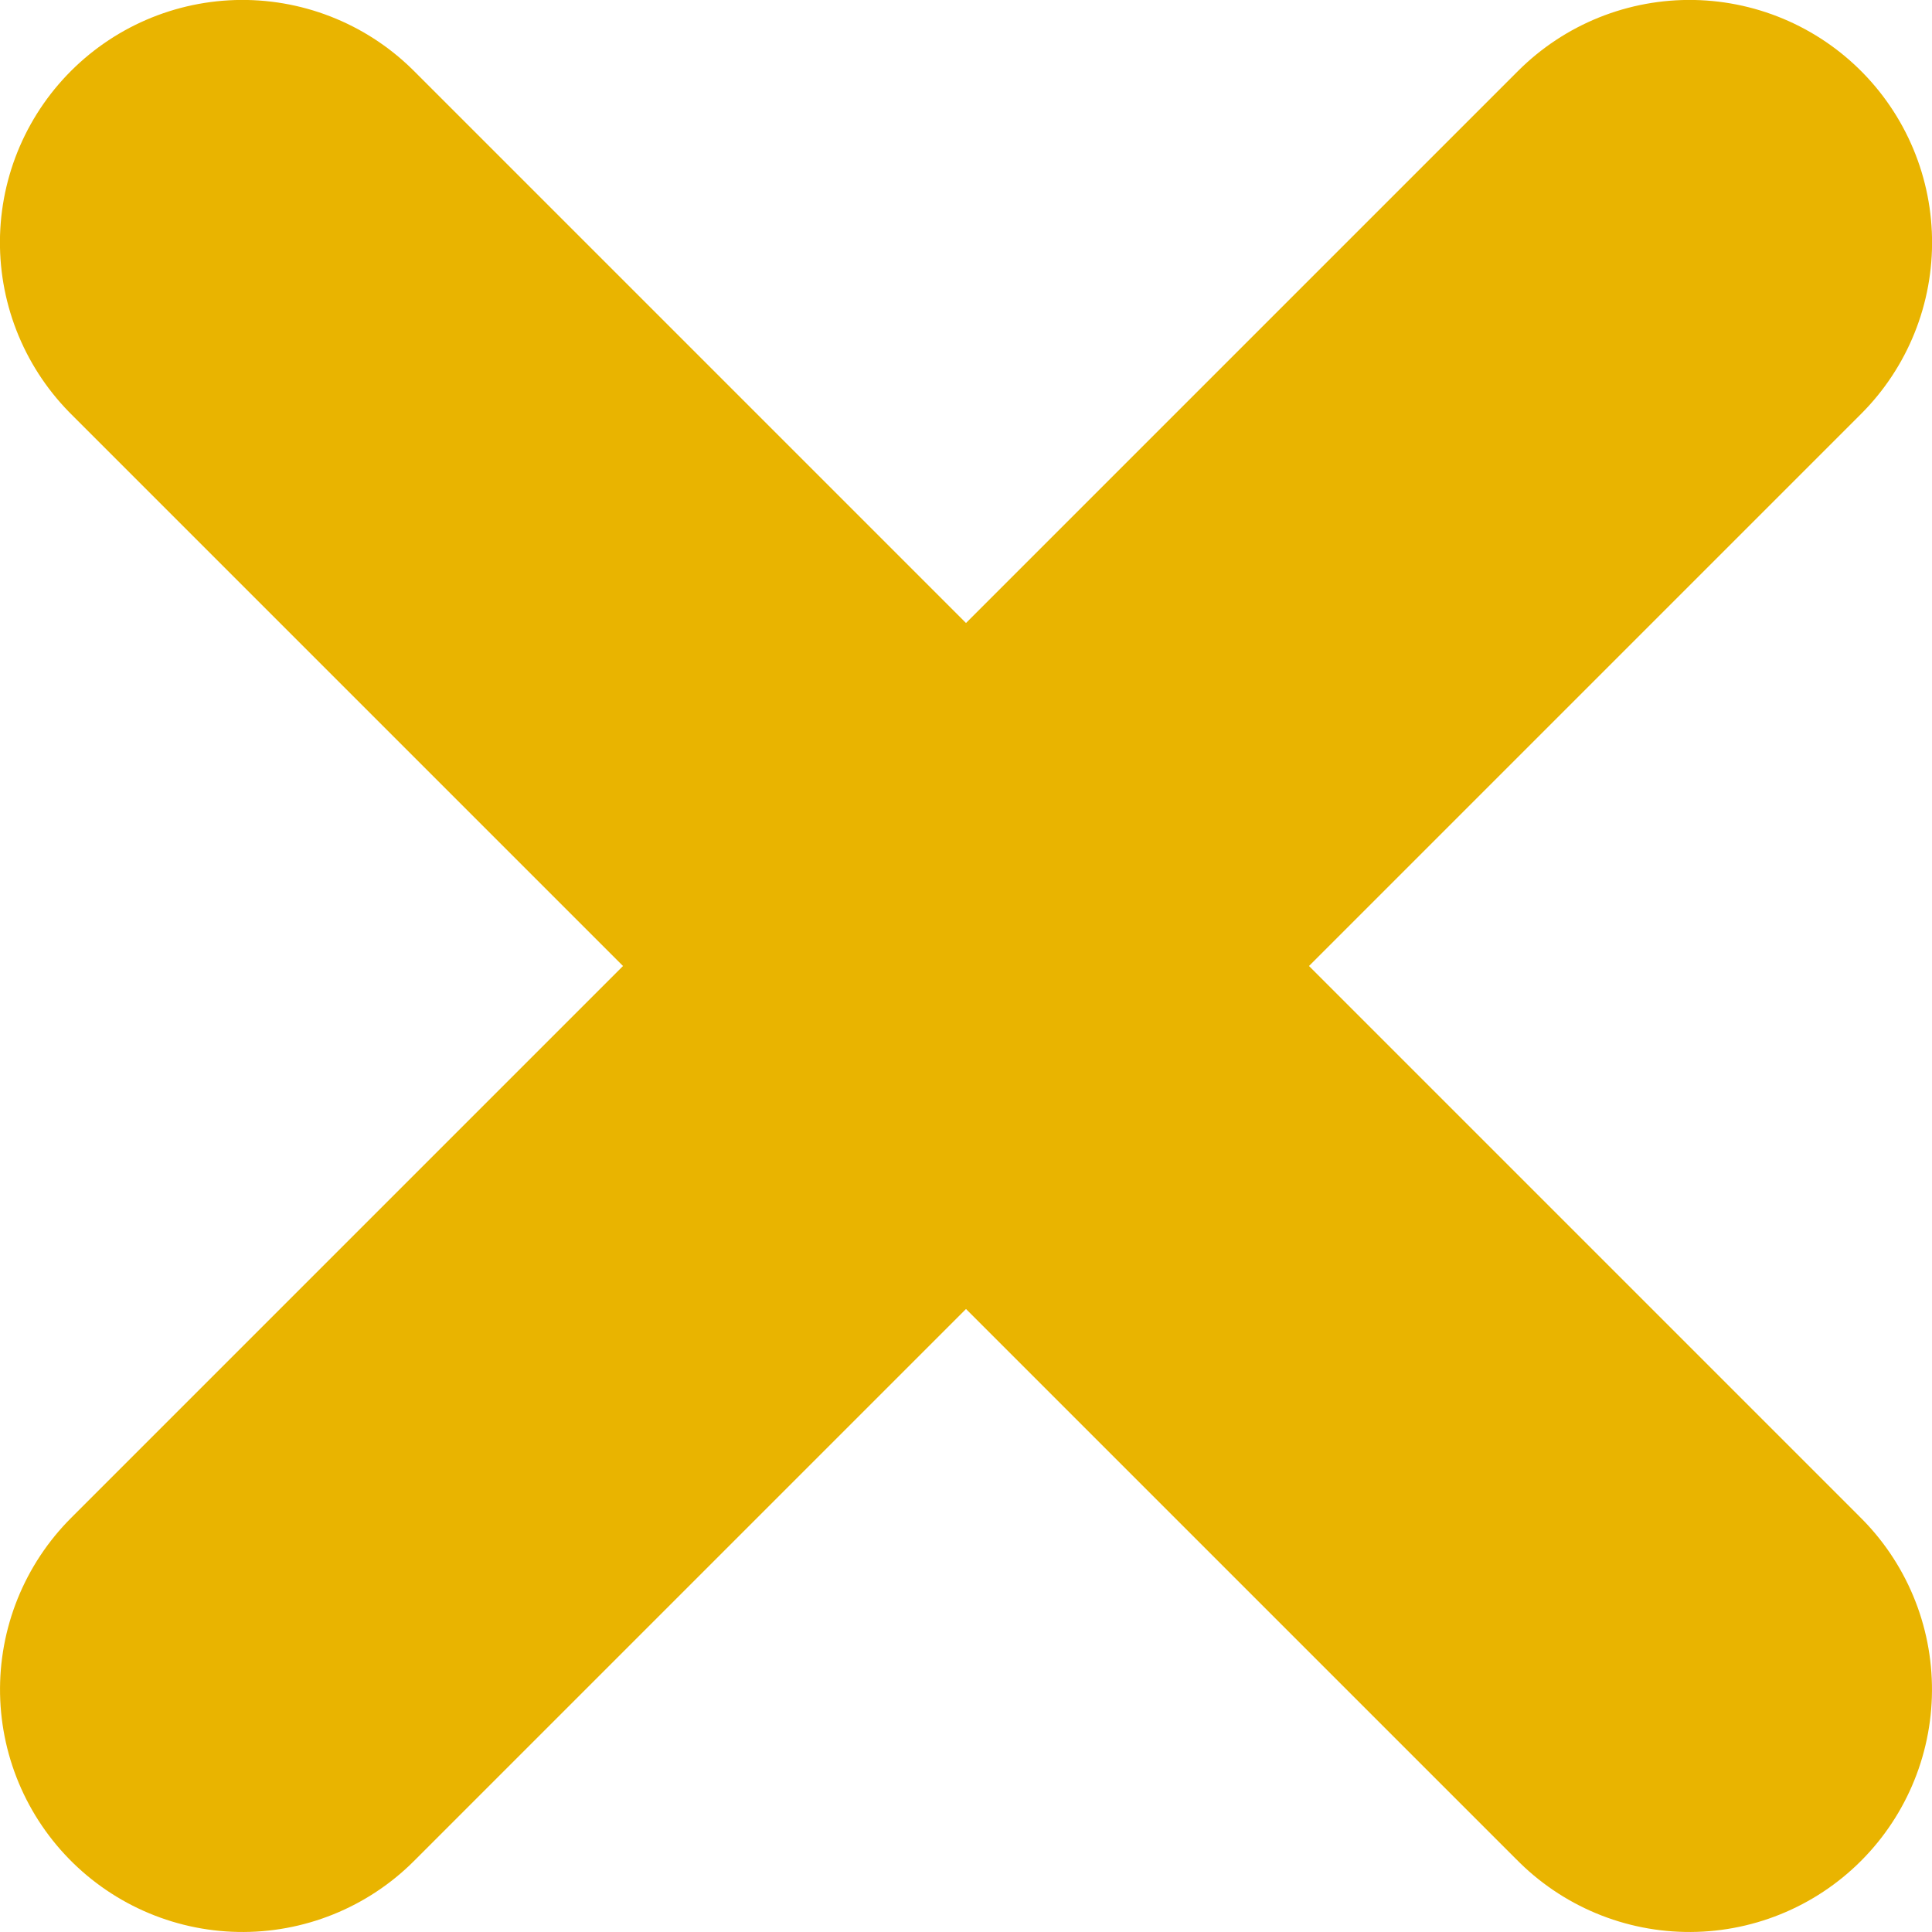
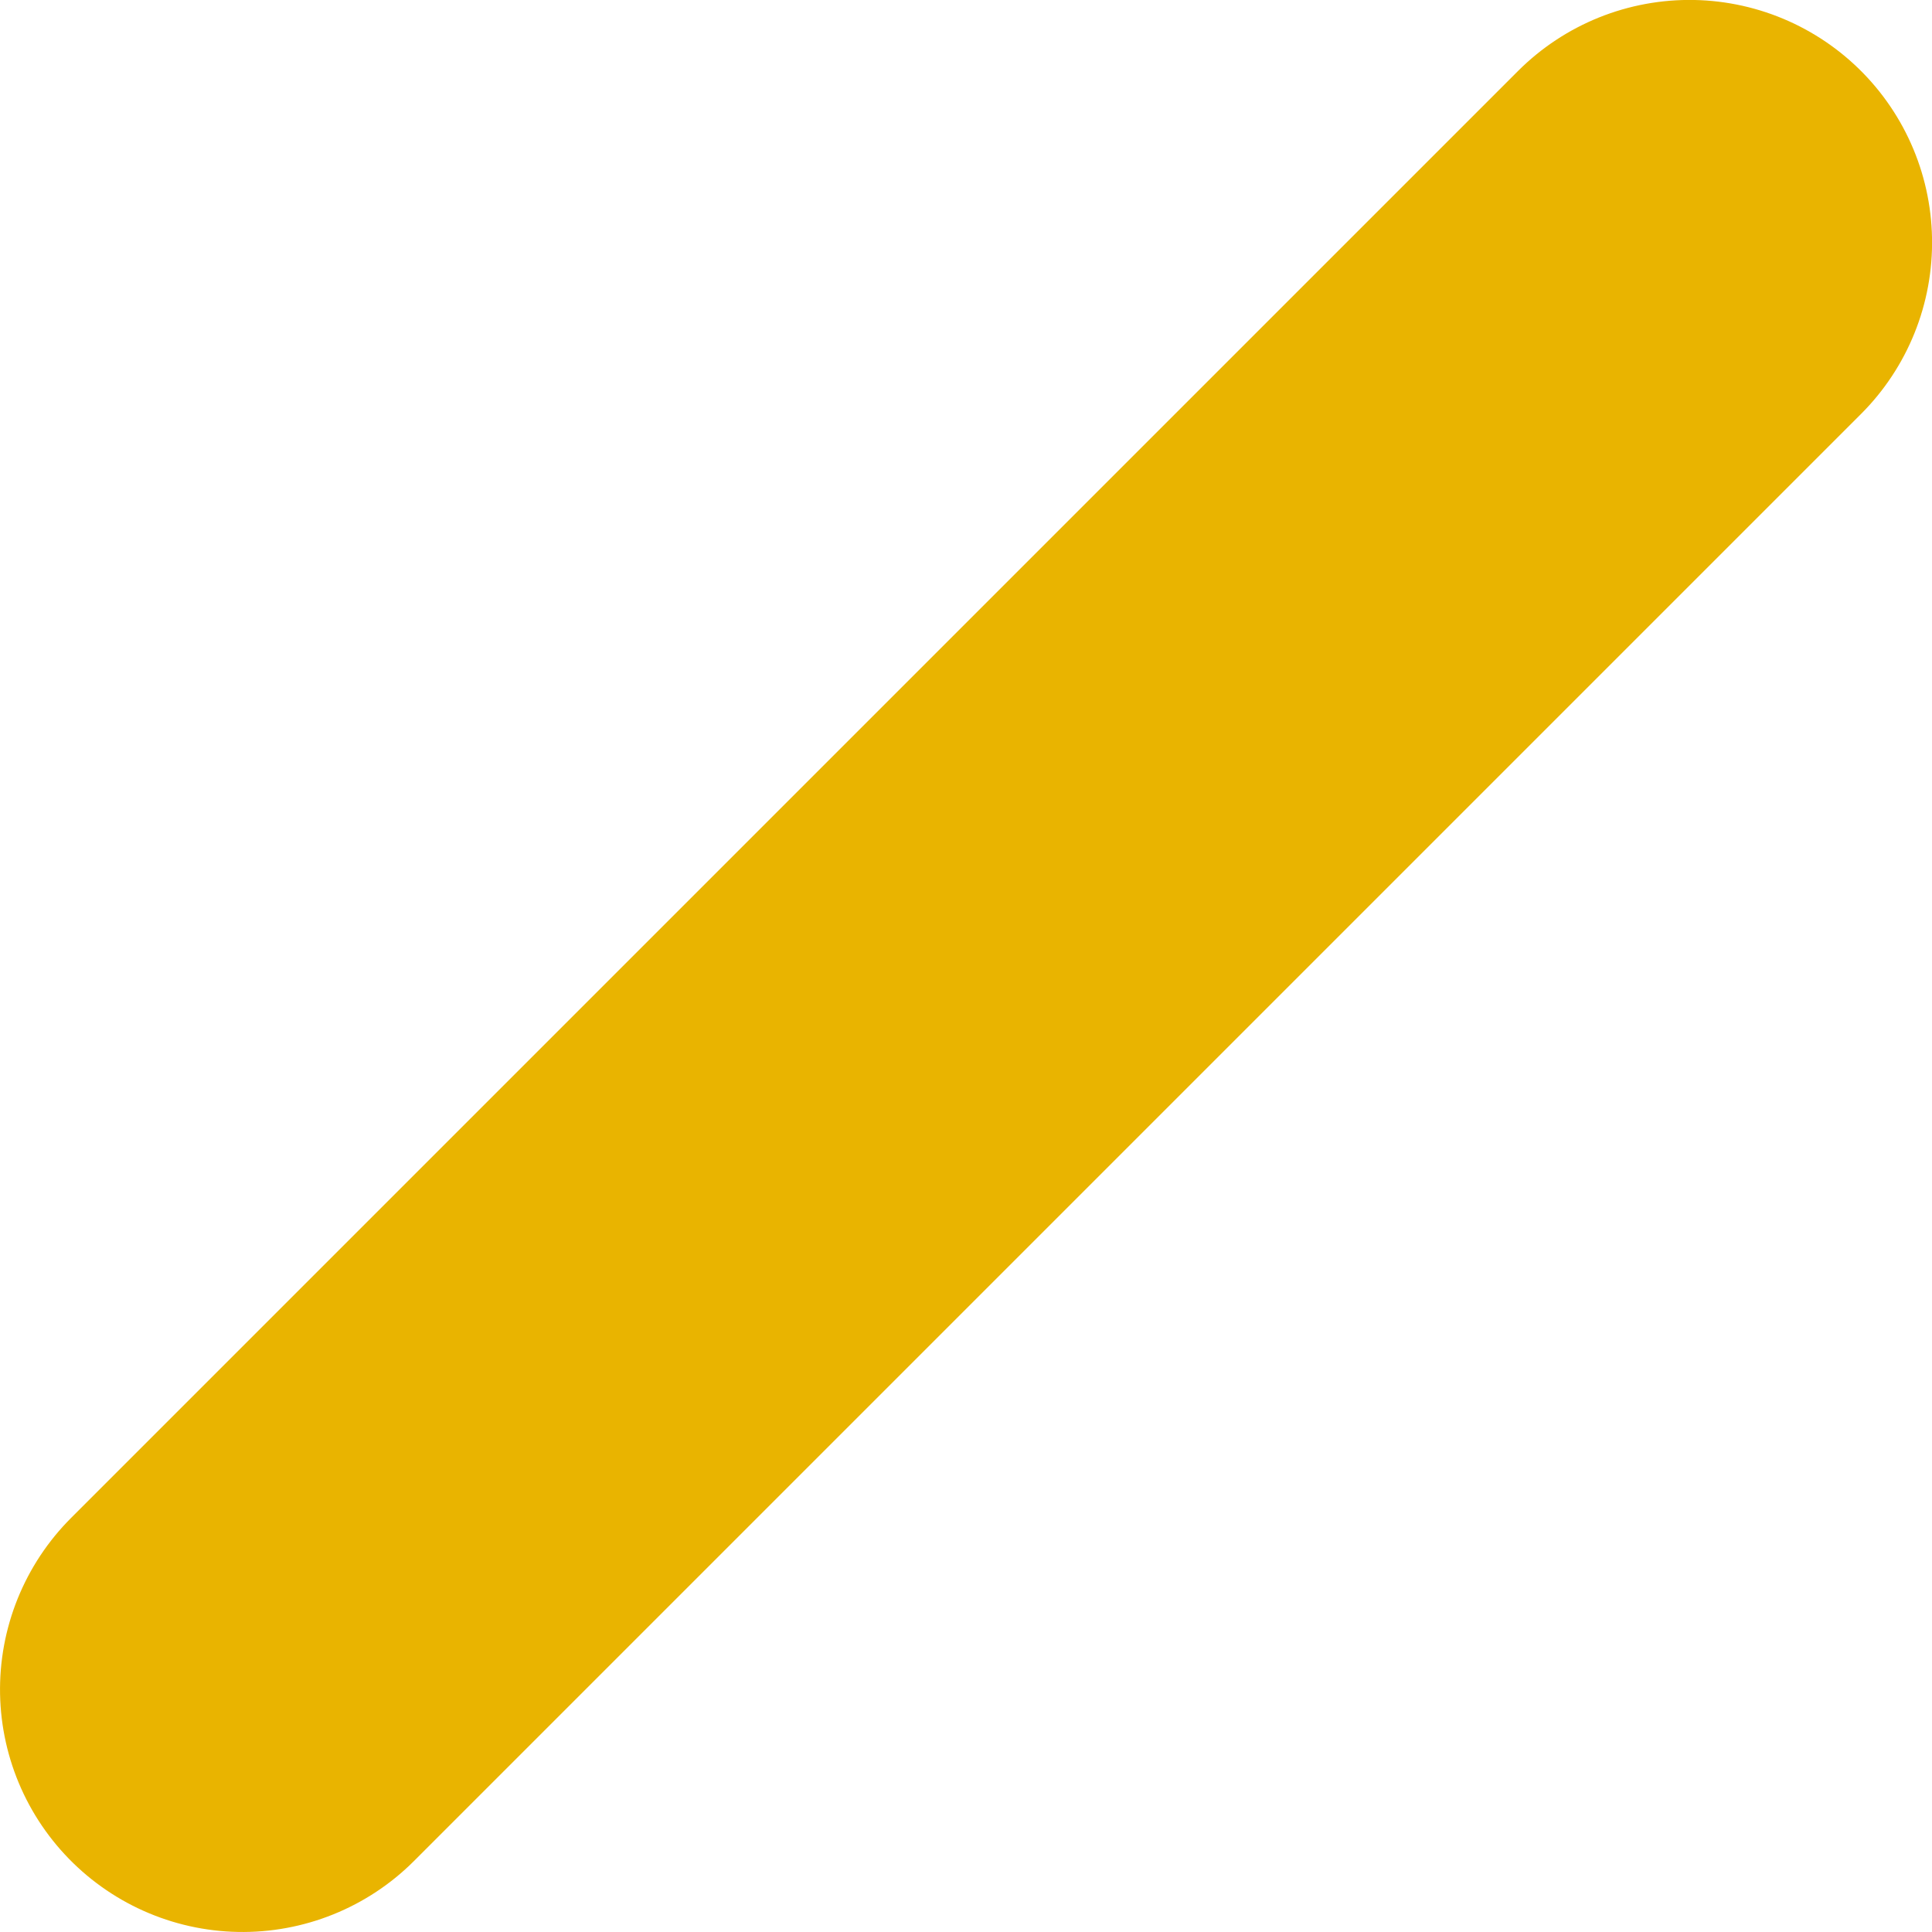
<svg xmlns="http://www.w3.org/2000/svg" xmlns:ns1="http://sodipodi.sourceforge.net/DTD/sodipodi-0.dtd" xmlns:ns2="http://www.inkscape.org/namespaces/inkscape" width="15.932" height="15.932" viewBox="0 0 15.932 15.932" version="1.1" id="svg7" ns1:docname="close.svg" ns2:version="1.1.2 (0a00cf5339, 2022-02-04)">
  <defs id="defs11" />
  <ns1:namedview id="namedview9" pagecolor="#ffffff" bordercolor="#666666" borderopacity="1.0" ns2:pageshadow="2" ns2:pageopacity="0.0" ns2:pagecheckerboard="0" showgrid="false" ns2:zoom="49.176471" ns2:cx="7.9712919" ns2:cy="8.1644737" ns2:window-width="1920" ns2:window-height="1008" ns2:window-x="0" ns2:window-y="0" ns2:window-maximized="1" ns2:current-layer="svg7" />
  <title id="title2">close</title>
  <g id="close" stroke="none" stroke-width="1" fill="none" fill-rule="evenodd" stroke-linecap="round" stroke-linejoin="round" transform="translate(-0.354,-0.354)">
    <line x1="8.32" y1="-0.118" x2="8.32" y2="16.757" id="Stroke-1" stroke="#e9b400" stroke-width="4" transform="rotate(45,8.32,8.32)" />
-     <line x1="16.757" y1="8.32" x2="-0.118" y2="8.32" id="Stroke-2" stroke="#e9b400" stroke-width="4" transform="rotate(45,8.32,8.32)" />
  </g>
</svg>